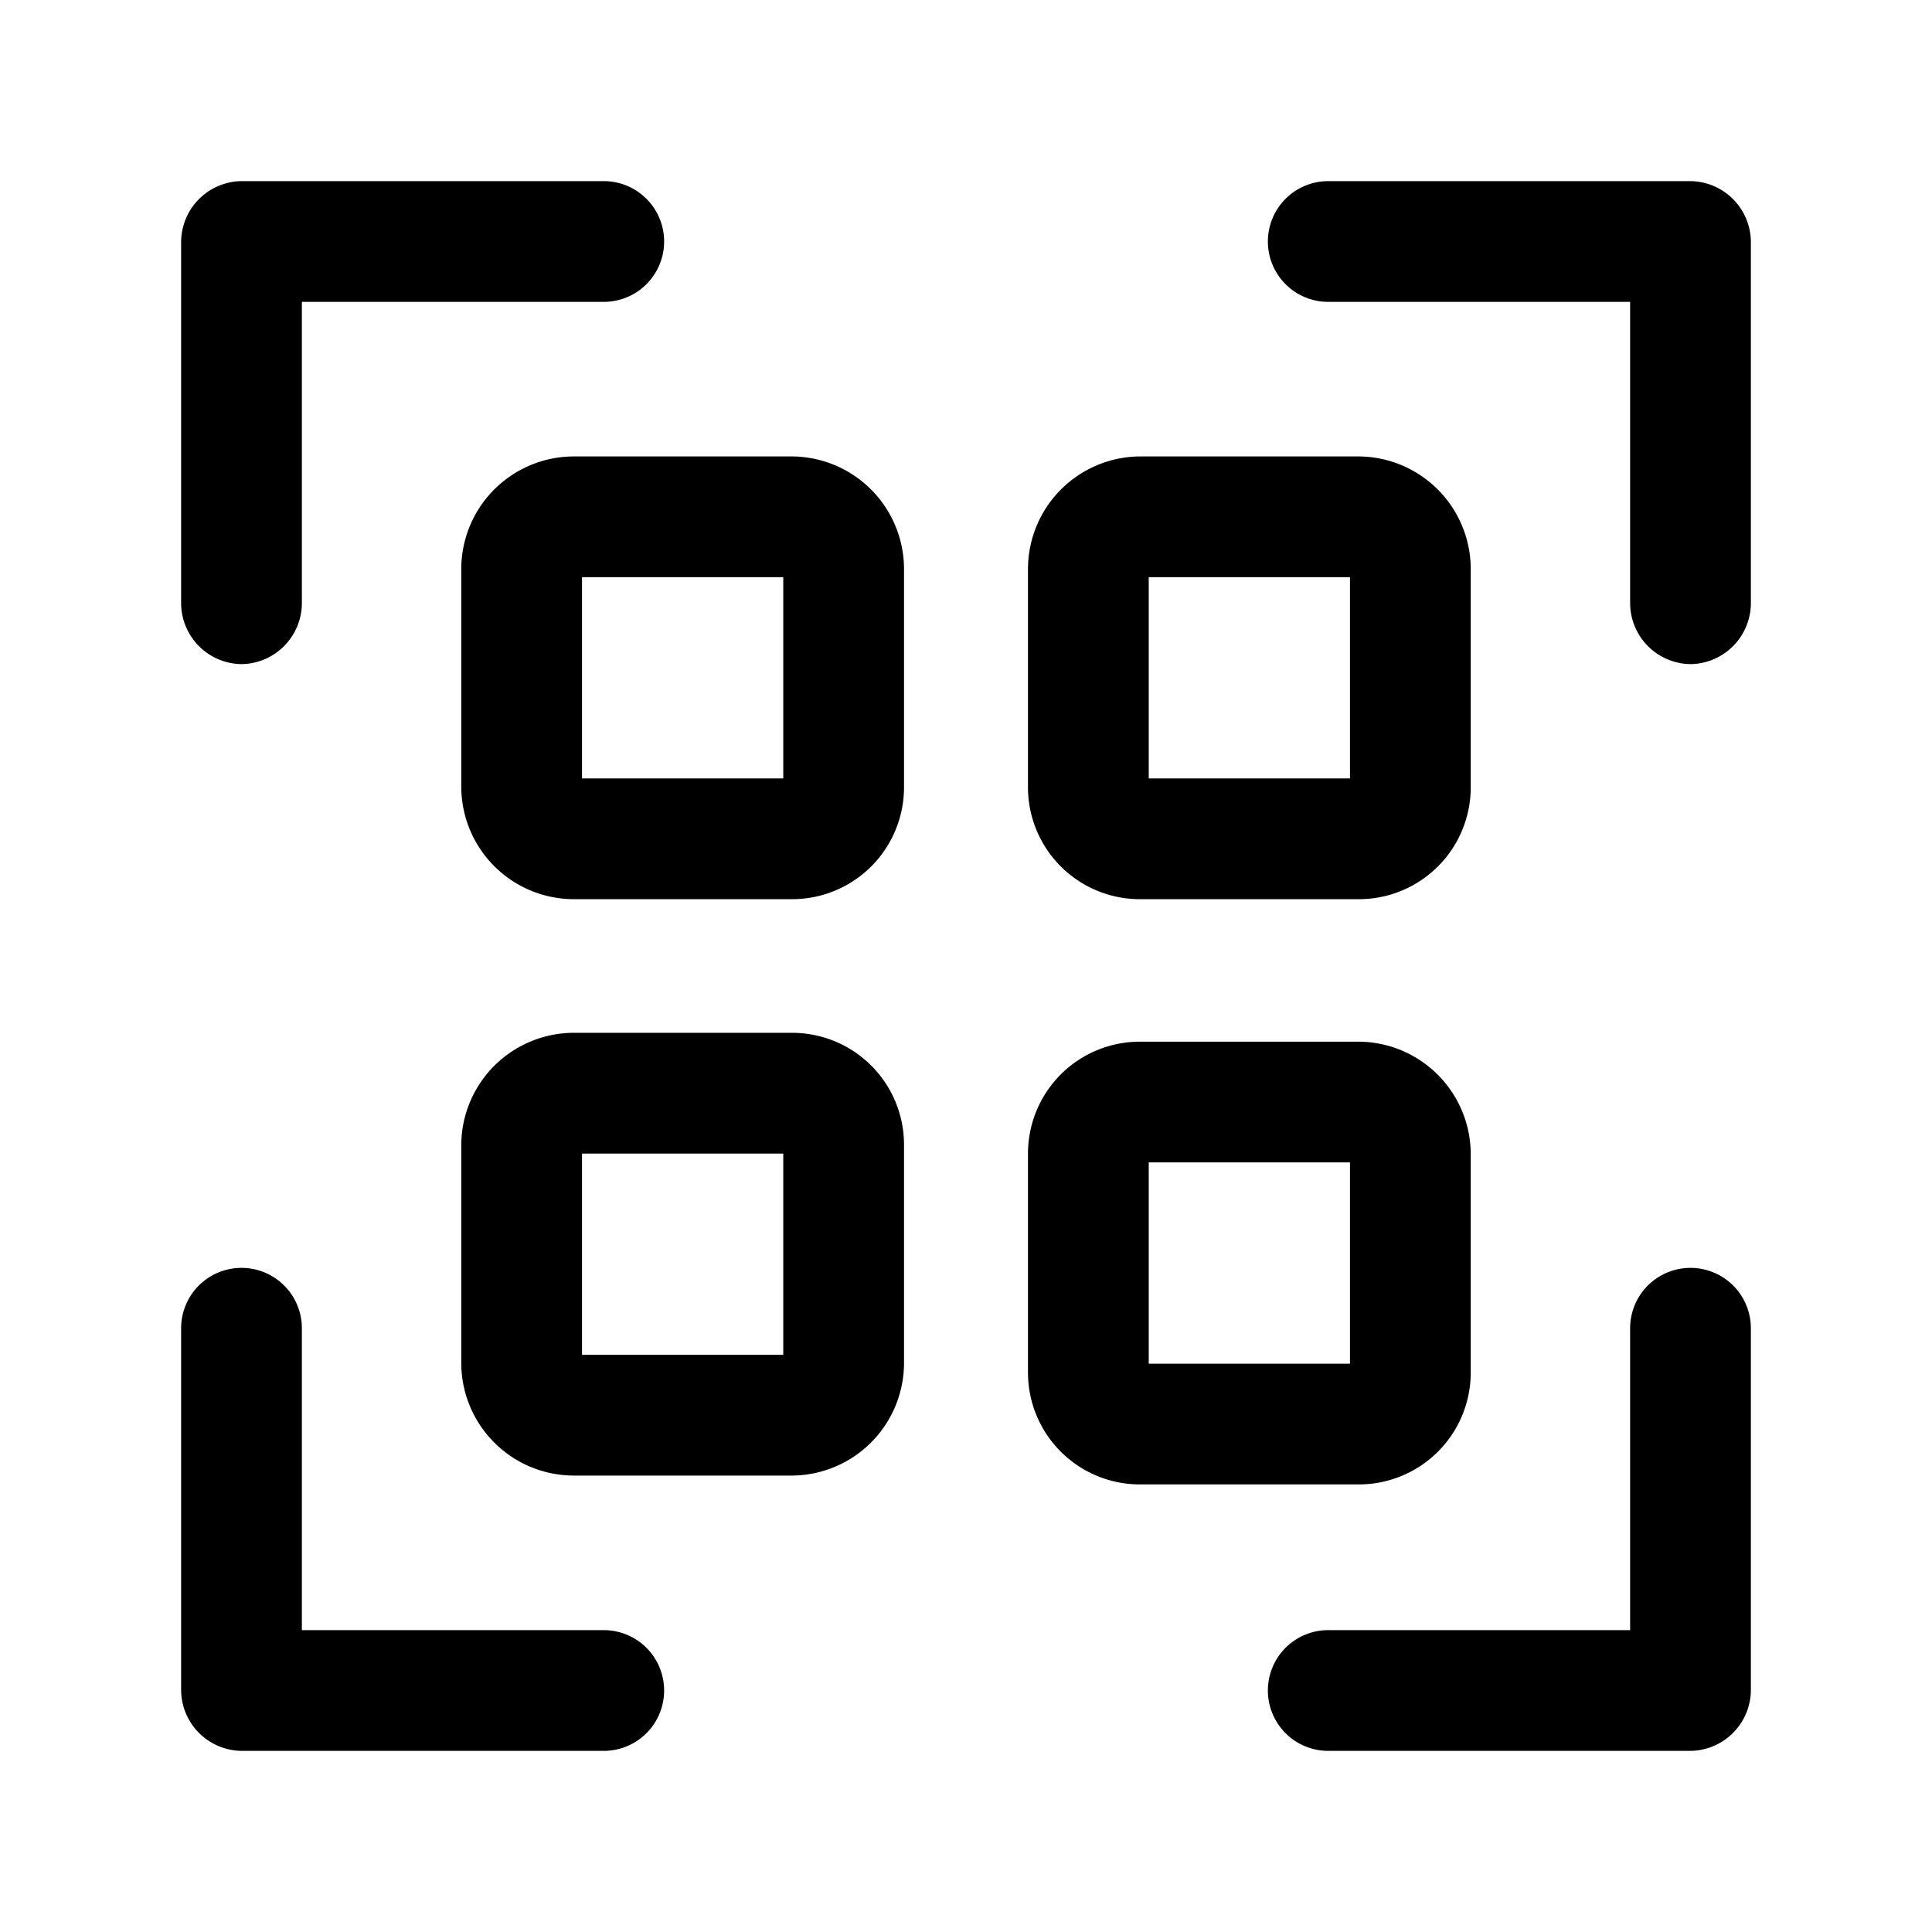
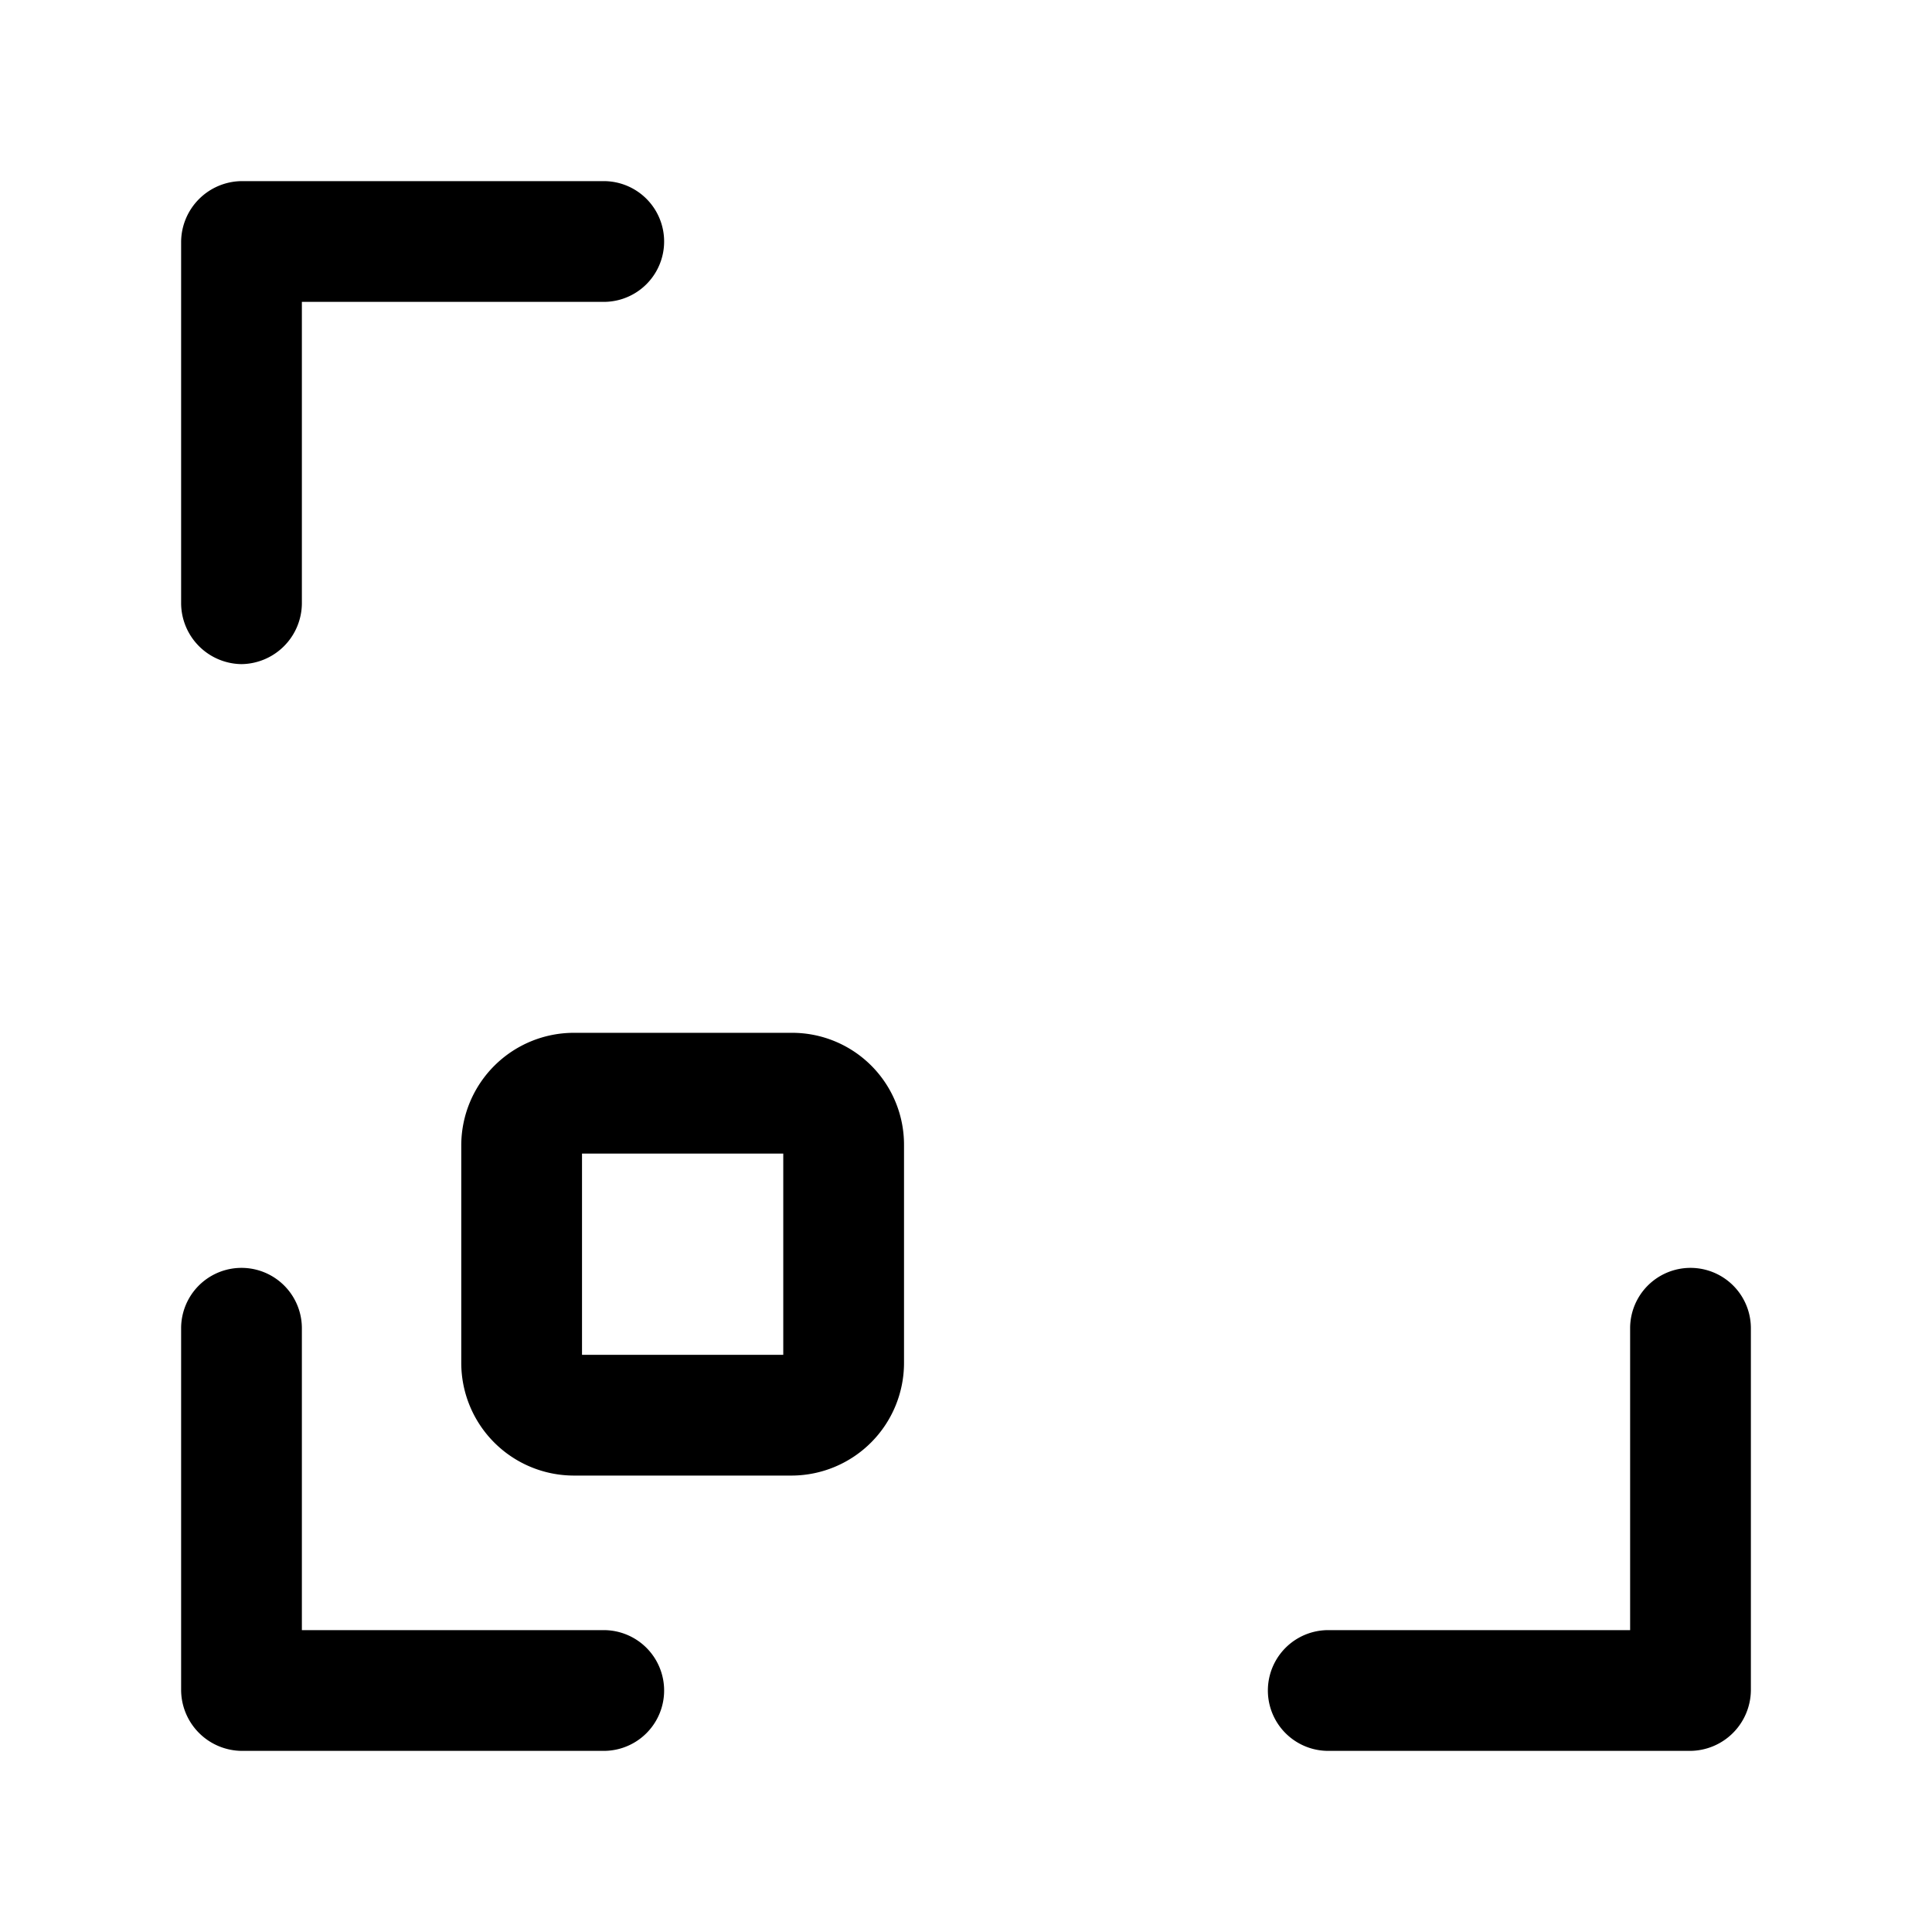
<svg xmlns="http://www.w3.org/2000/svg" width="800px" height="800px" viewBox="0 0 24 24" id="Layer_1" data-name="Layer 1">
  <defs>
    <style>.cls-1{fill:none;}.cls-2{clip-path:url(#clip-path);}</style>
    <clipPath id="clip-path">
      <rect class="cls-1" x="-0.04" width="24" height="24" />
    </clipPath>
  </defs>
  <title>qr-alt</title>
  <g class="cls-2">
-     <path d="M9.84,11.17H7.13a1.4,1.4,0,0,1-1.4-1.39V7.07a1.4,1.4,0,0,1,1.4-1.4H9.84a1.4,1.4,0,0,1,1.39,1.4V9.78A1.39,1.39,0,0,1,9.84,11.17ZM7.23,9.67h2.5V7.17H7.23Z" />
-     <path d="M16.88,11.17H14.16a1.39,1.39,0,0,1-1.39-1.39V7.07a1.4,1.4,0,0,1,1.39-1.4h2.72a1.4,1.4,0,0,1,1.39,1.4V9.78A1.39,1.39,0,0,1,16.88,11.17Zm-2.61-1.5h2.5V7.17h-2.5Z" />
    <path d="M9.84,18.33H7.13a1.4,1.4,0,0,1-1.4-1.4V14.22a1.4,1.4,0,0,1,1.4-1.39H9.84a1.39,1.39,0,0,1,1.39,1.39v2.71A1.4,1.4,0,0,1,9.84,18.33Zm-2.61-1.5h2.5v-2.5H7.23Z" />
-     <path d="M16.88,18.44H14.16a1.39,1.39,0,0,1-1.39-1.39V14.33a1.39,1.39,0,0,1,1.39-1.39h2.72a1.4,1.4,0,0,1,1.39,1.39v2.72A1.39,1.39,0,0,1,16.88,18.44Zm-2.61-1.5h2.5v-2.5h-2.5Z" />
    <path d="M3,8.25a.76.76,0,0,1-.75-.75V3A.76.76,0,0,1,3,2.25H7.5a.75.75,0,0,1,0,1.5H3.75V7.5A.76.76,0,0,1,3,8.25Z" />
-     <path d="M21,8.25a.76.76,0,0,1-.75-.75V3.75H16.5a.75.75,0,0,1,0-1.5H21a.76.76,0,0,1,.75.75V7.5A.76.76,0,0,1,21,8.25Z" />
    <path d="M21,21.75H16.5a.75.75,0,0,1,0-1.5h3.75V16.5a.75.75,0,0,1,1.5,0V21A.76.76,0,0,1,21,21.75Z" />
    <path d="M7.5,21.75H3A.76.76,0,0,1,2.25,21V16.5a.75.75,0,0,1,1.5,0v3.75H7.5a.75.75,0,0,1,0,1.5Z" />
  </g>
</svg>